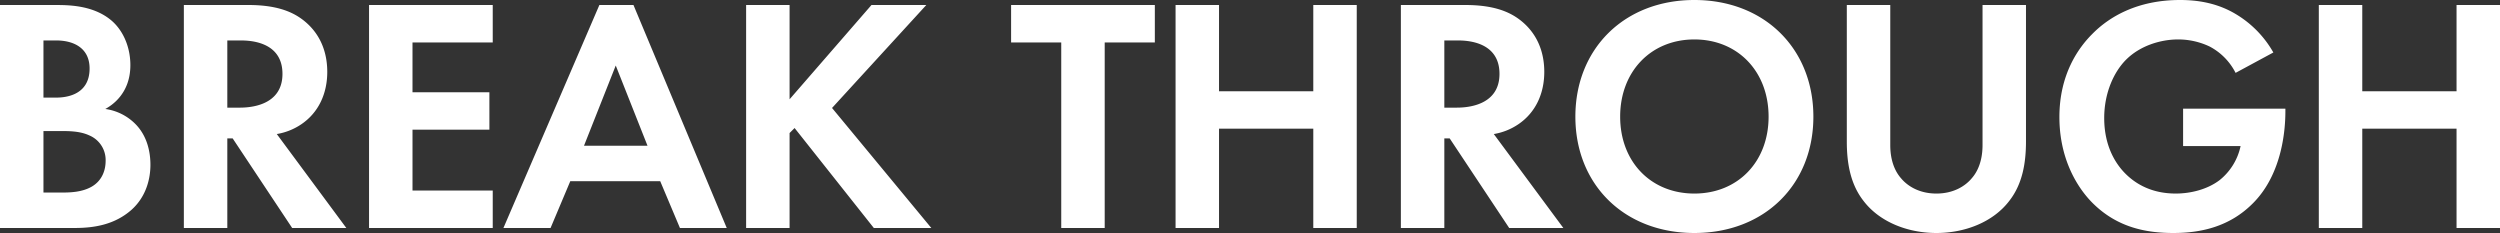
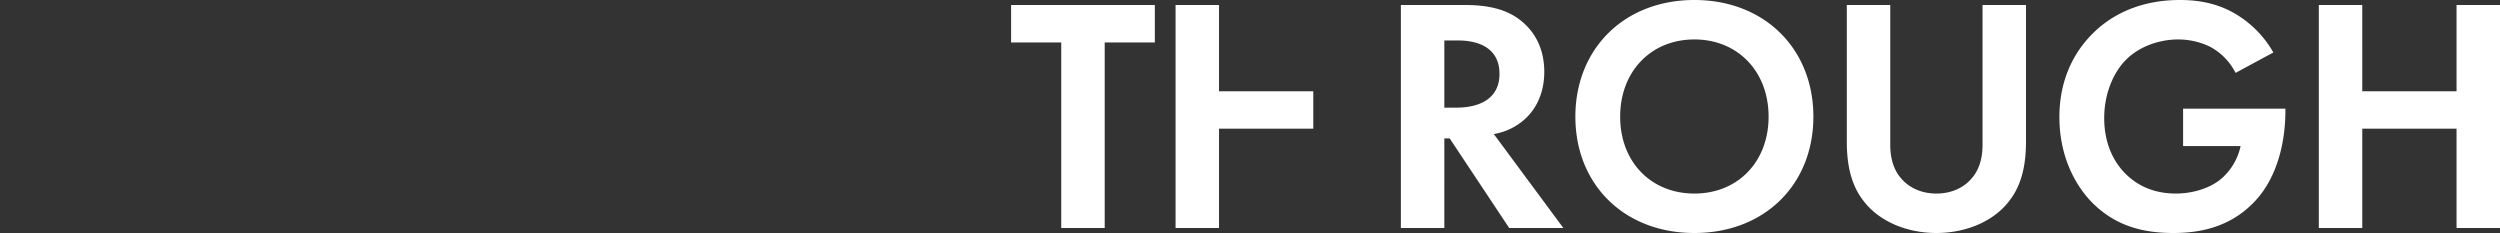
<svg xmlns="http://www.w3.org/2000/svg" width="1366" height="127.31" viewBox="0 0 1366 127.31">
  <rect x="0" y="0" width="1366" height="127.31" fill="#333333" stroke="none" />
  <g id="グループ_89" data-name="グループ 89" transform="translate(0 -431.001)">
-     <path id="パス_39" data-name="パス 39" d="M-344.453-104.337v-20.457h-78.541v20.457h27.4V-2.964h23.745V-104.337Zm35.069-20.457h-23.745V-2.964h23.745V-57.212h51.508V-2.964h23.745v-121.83h-23.745V-77.67h-51.508Zm99.363,0V-2.964h23.745V-51.915h2.922l32.512,48.951h29.59L-159.243-54.29a33.767,33.767,0,0,0,13.334-5.3c9.5-6.393,14.247-16.8,14.247-28.677,0-9.133-2.74-19.544-12.055-27.4-5.662-4.749-14.247-9.133-31.051-9.133Zm23.745,19.361h7.123c4.384,0,23.014.183,23.014,18.265,0,17.9-18.813,18.448-23.38,18.448h-6.758Zm136.624-22.1c-38.357,0-65.024,26.667-65.024,63.746S-88.008-.224-49.651-.224,15.373-26.709,15.373-63.788-11.294-127.534-49.651-127.534Zm0,105.756C-73.4-21.778-90.2-39.13-90.2-63.788s16.8-42.193,40.549-42.193S-9.1-88.446-9.1-63.788-25.906-21.778-49.651-21.778Zm83.29-103.017v74.523c0,11.507,1.827,23.2,9.133,32.512C51.538-6.252,66.881-.224,82.589-.224s31.051-6.028,39.818-17.535c7.306-9.315,9.133-21.005,9.133-32.512v-74.523H107.8v76.532c0,9.315-3.105,14.978-5.845,18.083-3.47,4.2-9.863,8.4-19.361,8.4s-15.891-4.2-19.361-8.4c-2.74-3.105-5.845-8.767-5.845-18.083v-76.532Zm183.749,77.08H248.8A32.492,32.492,0,0,1,237.3-29.084c-6.758,5.114-15.891,7.306-23.928,7.306-12.968,0-21.553-5.114-27.033-10.411-5.114-4.932-12.055-14.612-12.055-30.868,0-13.7,5.3-25.389,12.238-32.147,7.489-7.306,18.448-10.777,28.129-10.777a39.941,39.941,0,0,1,17.169,3.836,33.22,33.22,0,0,1,14.247,14.43L266.7-98.857a57.35,57.35,0,0,0-22.832-22.284c-9.315-4.932-19-6.393-28.129-6.393-23.562,0-38.905,9.315-48.038,18.631-7.306,7.306-17.9,21.736-17.9,45.3,0,27.4,13.882,42.741,18.083,46.942C181.222-3.33,196.93-.224,212.09-.224s30.686-3.47,43.289-16.074c16.8-16.621,17.9-42.193,17.9-50.412v-1.461H217.387Zm97.9-77.08H291.544V-2.964h23.745V-57.212H366.8V-2.964h23.745v-121.83H366.8V-77.67H315.289Z" transform="translate(975.458 558.535)" fill="#fff" />
-     <path id="パス_40" data-name="パス 40" d="M-253.946-124.729V-2.9h40.914c10.594,0,21.736-1.827,30.868-9.863,8.4-7.489,10.411-17.535,10.411-24.658,0-6.393-1.461-15.891-8.767-22.832a28.631,28.631,0,0,0-15.891-7.671c3.288-1.827,13.7-8.219,13.7-23.928,0-10.229-4.2-19.727-11.324-25.206-9.863-7.671-23.014-7.671-29.772-7.671Zm23.745,19.361h6.941c9.681,0,18.265,4.2,18.265,15.343,0,15.526-14.795,15.891-18.448,15.891H-230.2Zm0,49.5h8.767c5.114,0,11.142,0,16.256,2.374a14.583,14.583,0,0,1,8.95,13.882c0,4.749-1.644,10.594-7.489,14.064-5.3,3.105-11.872,3.288-16.256,3.288H-230.2Zm76.714-68.86V-2.9h23.745V-51.85h2.922L-94.307-2.9h29.59l-37.992-51.326a33.767,33.767,0,0,0,13.334-5.3c9.5-6.393,14.247-16.8,14.247-28.677,0-9.133-2.74-19.544-12.055-27.4-5.662-4.749-14.247-9.133-31.051-9.133Zm23.745,19.361h7.123c4.384,0,23.014.183,23.014,18.265,0,17.9-18.813,18.448-23.38,18.448h-6.758ZM15.285-124.729H-52.3V-2.9H15.285V-23.356H-28.552V-56.6h42.01V-77.056h-42.01v-27.215H15.285ZM117.57-2.9h25.571l-50.96-121.83H73.551L21.129-2.9H46.883L57.66-28.471h49.134ZM65.149-47.832,82.5-91.669,99.853-47.832Zm112.332-76.9H153.735V-2.9H177.48V-54.773l2.74-2.74L223.509-2.9h31.416L200.677-68.472l51.508-56.257H222.23L177.48-73.221Z" transform="translate(253.946 558.469)" fill="#fff" />
+     <path id="パス_39" data-name="パス 39" d="M-344.453-104.337v-20.457h-78.541v20.457h27.4V-2.964h23.745V-104.337Zm35.069-20.457h-23.745V-2.964h23.745V-57.212h51.508V-2.964h23.745h-23.745V-77.67h-51.508Zm99.363,0V-2.964h23.745V-51.915h2.922l32.512,48.951h29.59L-159.243-54.29a33.767,33.767,0,0,0,13.334-5.3c9.5-6.393,14.247-16.8,14.247-28.677,0-9.133-2.74-19.544-12.055-27.4-5.662-4.749-14.247-9.133-31.051-9.133Zm23.745,19.361h7.123c4.384,0,23.014.183,23.014,18.265,0,17.9-18.813,18.448-23.38,18.448h-6.758Zm136.624-22.1c-38.357,0-65.024,26.667-65.024,63.746S-88.008-.224-49.651-.224,15.373-26.709,15.373-63.788-11.294-127.534-49.651-127.534Zm0,105.756C-73.4-21.778-90.2-39.13-90.2-63.788s16.8-42.193,40.549-42.193S-9.1-88.446-9.1-63.788-25.906-21.778-49.651-21.778Zm83.29-103.017v74.523c0,11.507,1.827,23.2,9.133,32.512C51.538-6.252,66.881-.224,82.589-.224s31.051-6.028,39.818-17.535c7.306-9.315,9.133-21.005,9.133-32.512v-74.523H107.8v76.532c0,9.315-3.105,14.978-5.845,18.083-3.47,4.2-9.863,8.4-19.361,8.4s-15.891-4.2-19.361-8.4c-2.74-3.105-5.845-8.767-5.845-18.083v-76.532Zm183.749,77.08H248.8A32.492,32.492,0,0,1,237.3-29.084c-6.758,5.114-15.891,7.306-23.928,7.306-12.968,0-21.553-5.114-27.033-10.411-5.114-4.932-12.055-14.612-12.055-30.868,0-13.7,5.3-25.389,12.238-32.147,7.489-7.306,18.448-10.777,28.129-10.777a39.941,39.941,0,0,1,17.169,3.836,33.22,33.22,0,0,1,14.247,14.43L266.7-98.857a57.35,57.35,0,0,0-22.832-22.284c-9.315-4.932-19-6.393-28.129-6.393-23.562,0-38.905,9.315-48.038,18.631-7.306,7.306-17.9,21.736-17.9,45.3,0,27.4,13.882,42.741,18.083,46.942C181.222-3.33,196.93-.224,212.09-.224s30.686-3.47,43.289-16.074c16.8-16.621,17.9-42.193,17.9-50.412v-1.461H217.387Zm97.9-77.08H291.544V-2.964h23.745V-57.212H366.8V-2.964h23.745v-121.83H366.8V-77.67H315.289Z" transform="translate(975.458 558.535)" fill="#fff" />
  </g>
</svg>